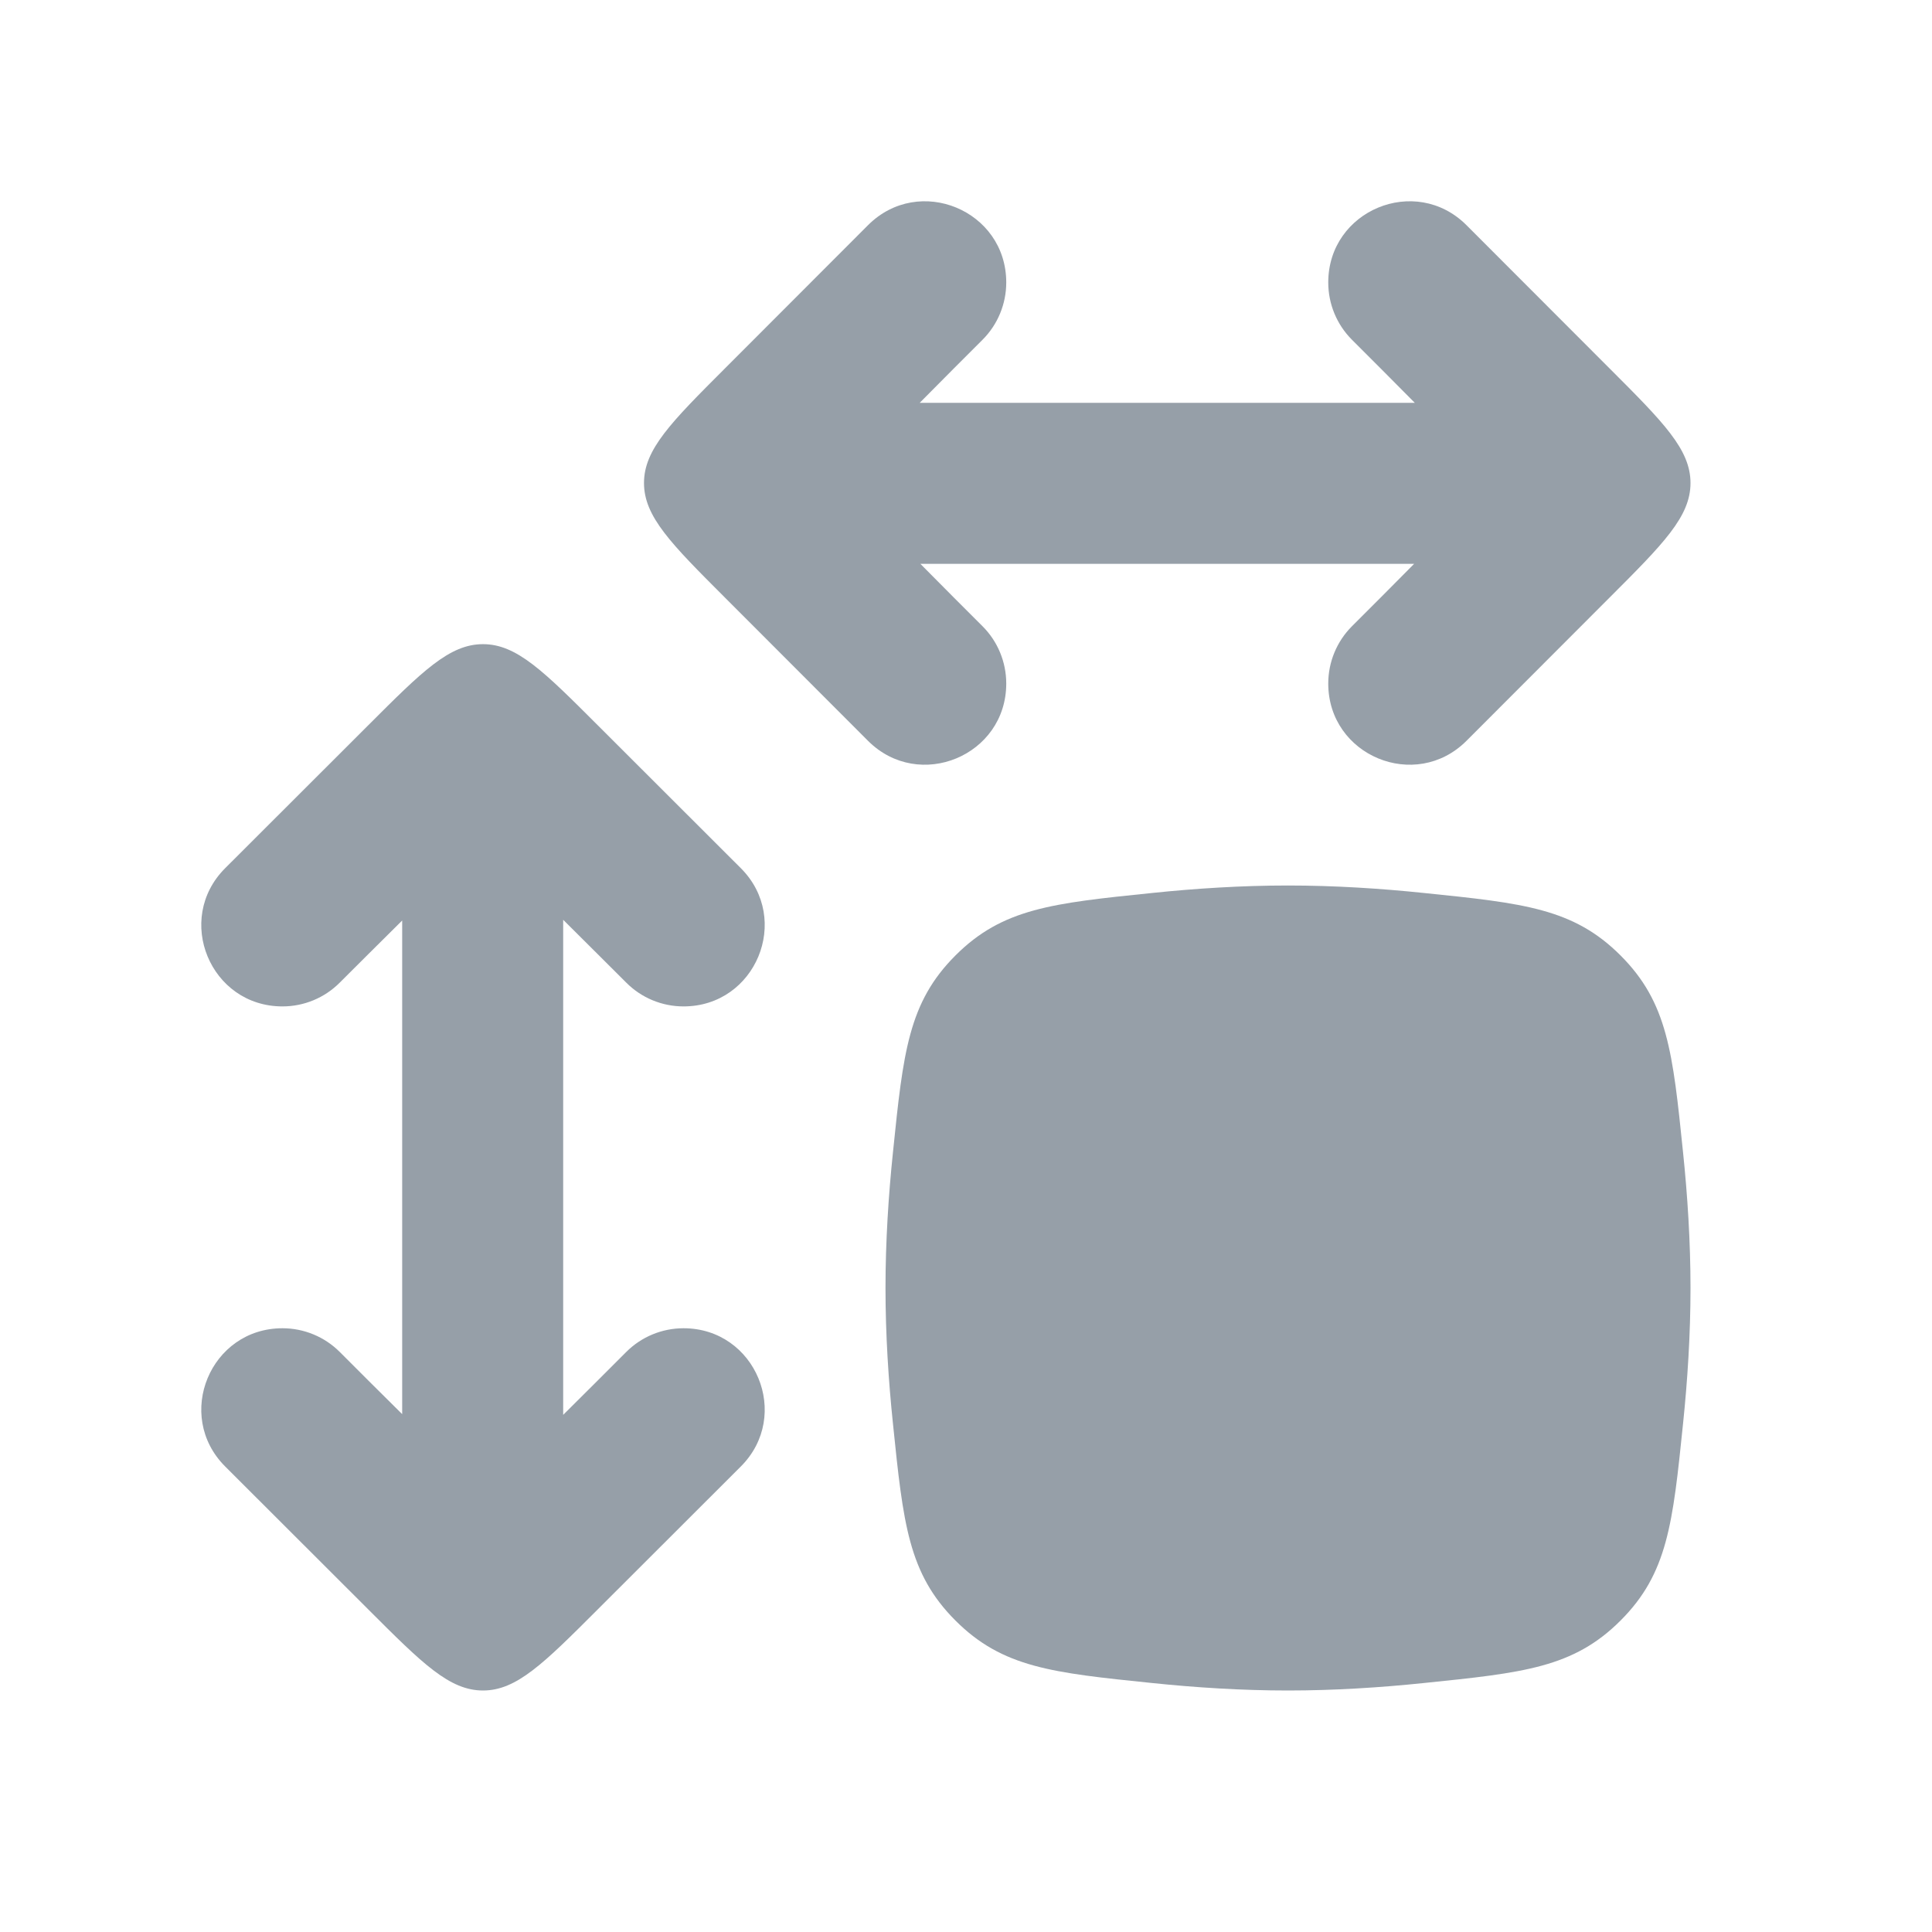
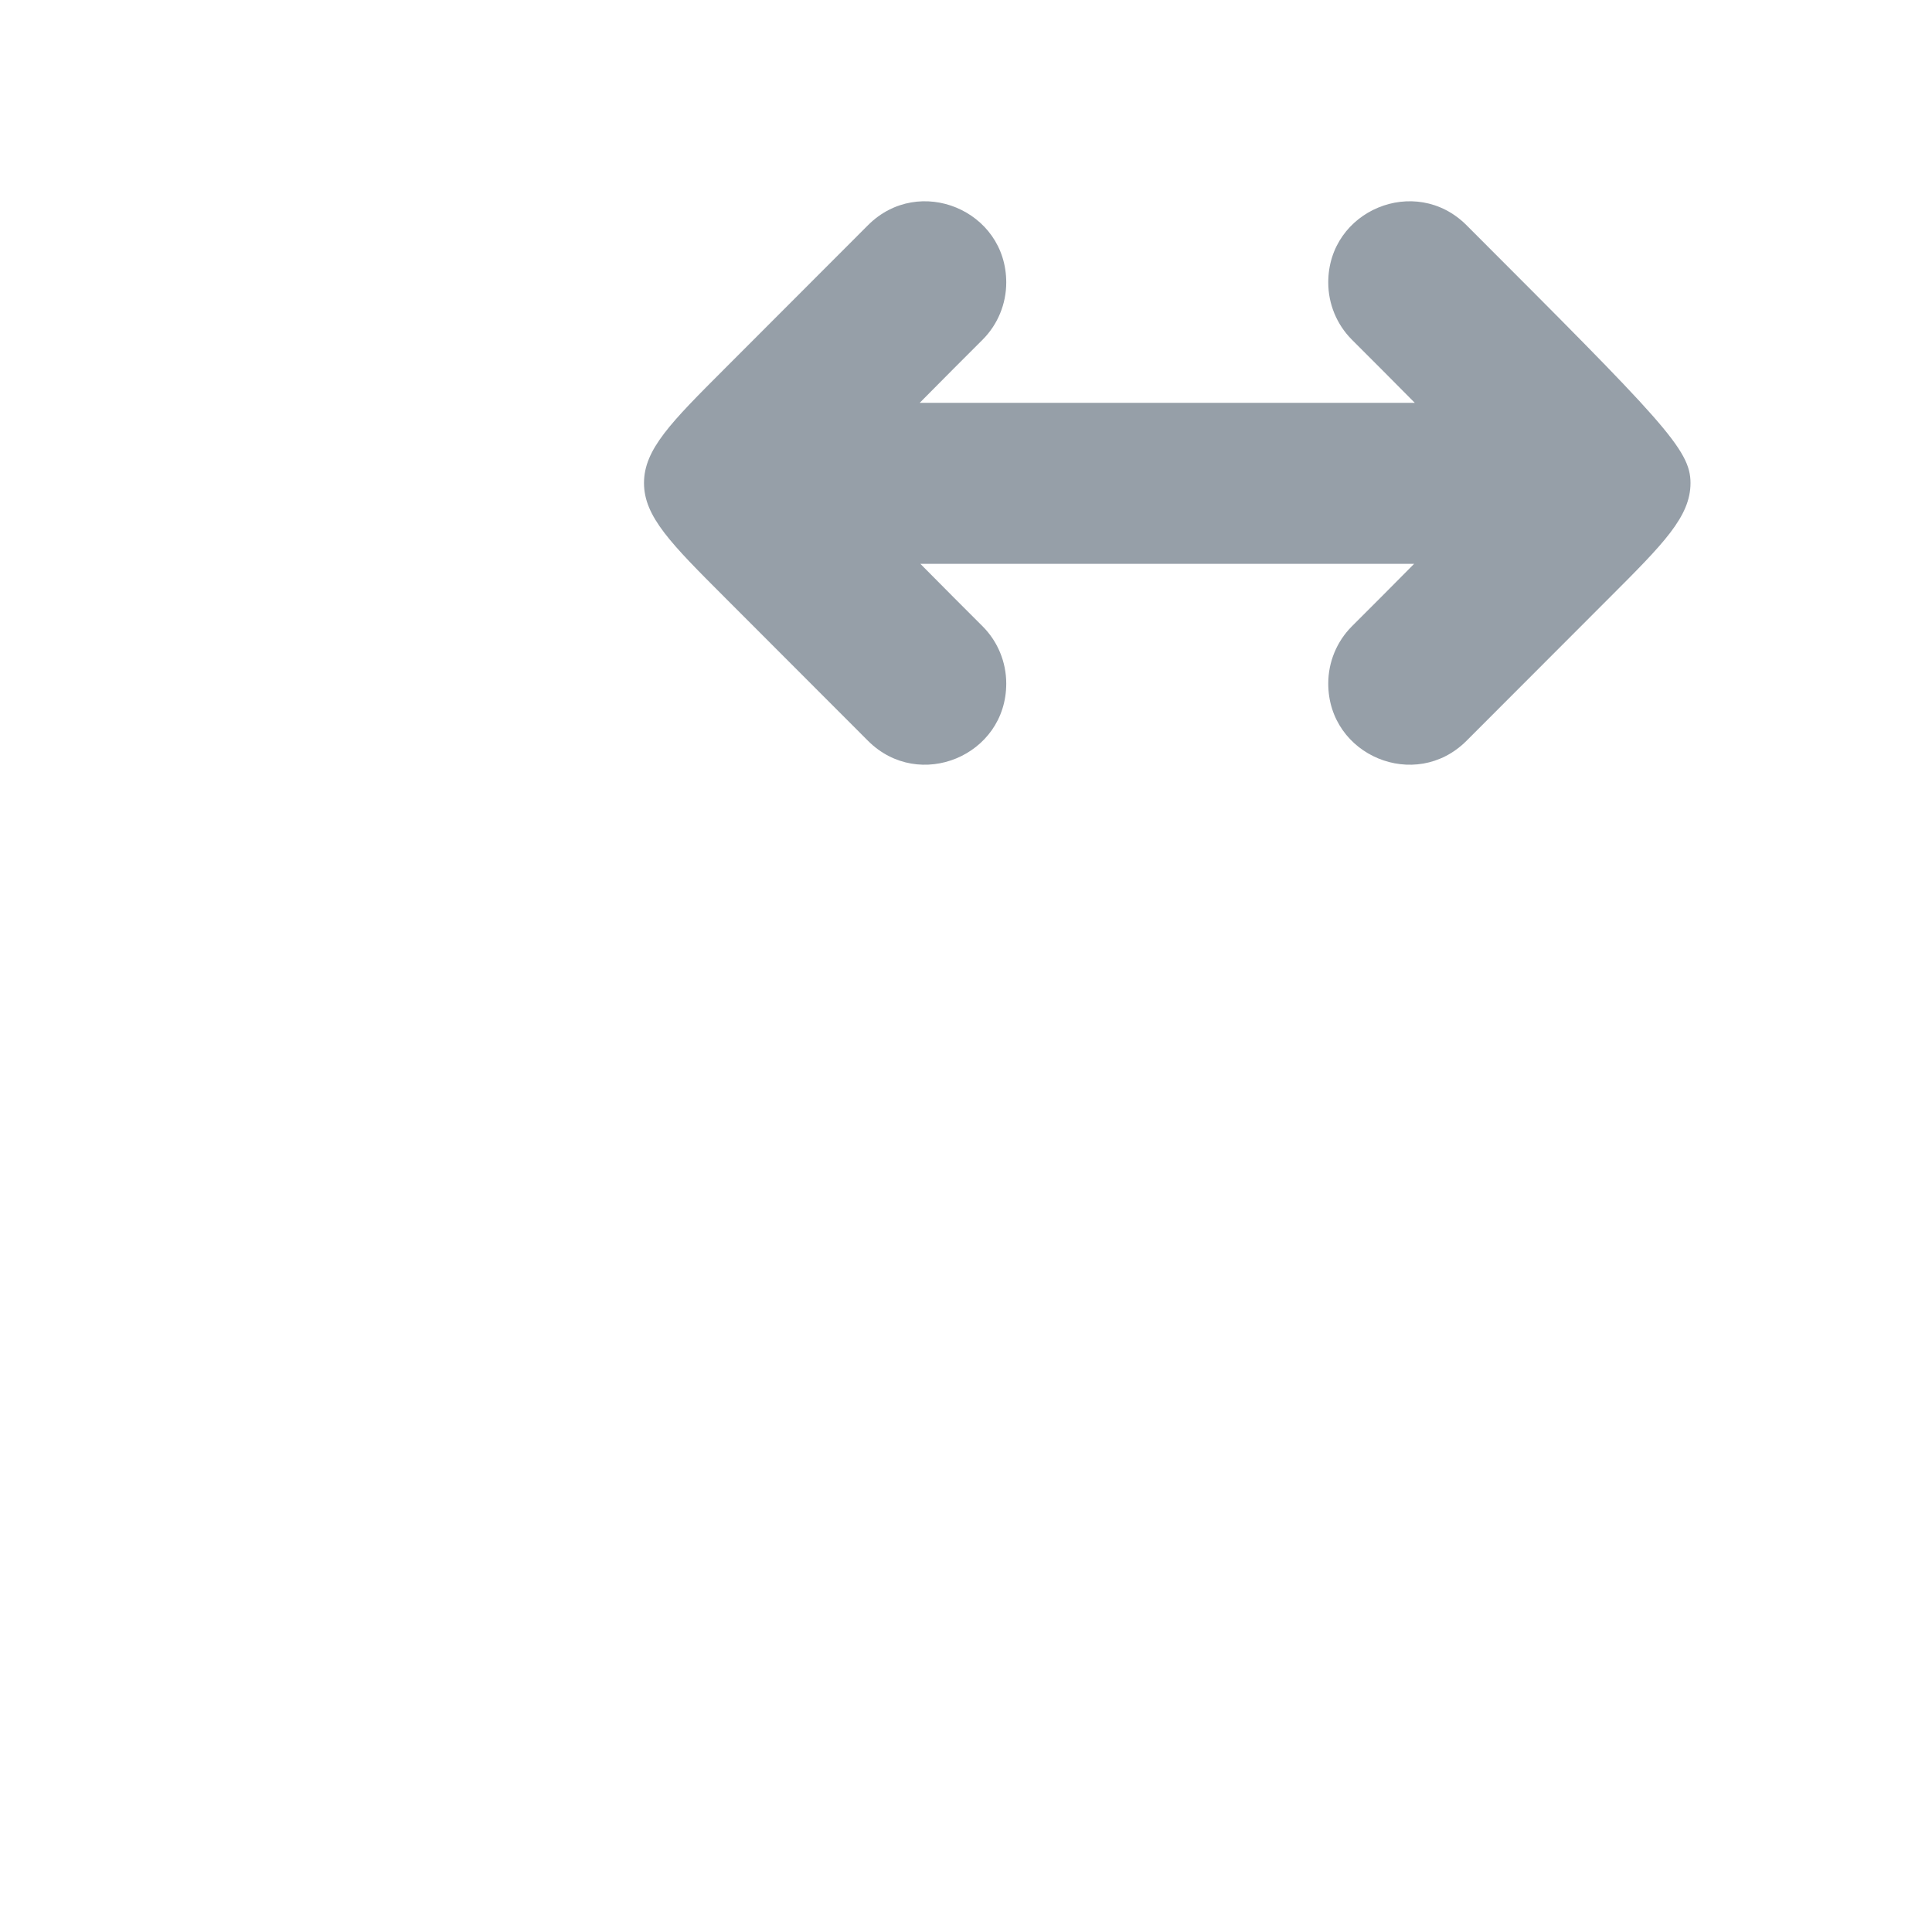
<svg xmlns="http://www.w3.org/2000/svg" width="24" height="24" viewBox="0 0 24 24" fill="none">
  <g clip-path="url(#clip0_1158_6455)">
-     <path d="M10.783 2.797C11.417 2.163 12.5 2.612 12.5 3.509C12.5 3.776 12.394 4.032 12.206 4.22L11.85 4.576C11.708 4.719 11.566 4.861 11.425 5.004L17.575 5.004C17.434 4.861 17.292 4.719 17.15 4.576L16.794 4.22C16.606 4.032 16.5 3.776 16.5 3.509C16.5 2.612 17.583 2.163 18.217 2.797L19.994 4.576C20.665 5.247 21 5.583 21 6C21 6.417 20.665 6.753 19.994 7.424L18.217 9.203C17.583 9.837 16.5 9.388 16.5 8.491C16.5 8.224 16.606 7.968 16.794 7.78L17.15 7.424C17.29 7.284 17.428 7.144 17.567 7.004L11.433 7.004C11.572 7.144 11.71 7.284 11.85 7.424L12.206 7.78C12.394 7.968 12.5 8.224 12.5 8.491C12.5 9.388 11.417 9.837 10.783 9.203L9.006 7.424C8.335 6.753 8 6.417 8 6C8 5.583 8.335 5.247 9.006 4.576L10.783 2.797Z" fill="#969FA8" />
-     <path d="M4.576 11.852C4.716 11.713 4.856 11.573 4.996 11.435L4.996 17.567C4.856 17.428 4.716 17.29 4.576 17.15L4.22 16.794C4.032 16.606 3.776 16.5 3.509 16.5C2.612 16.5 2.163 17.583 2.797 18.217L4.576 19.994C5.247 20.665 5.583 21 6 21C6.417 21 6.753 20.665 7.424 19.994L9.203 18.217C9.837 17.583 9.388 16.5 8.491 16.5C8.224 16.5 7.968 16.606 7.78 16.794L7.424 17.15C7.281 17.292 7.139 17.434 6.996 17.576L6.996 11.426C7.139 11.568 7.281 11.71 7.424 11.852L7.78 12.207C7.968 12.396 8.224 12.502 8.491 12.502C9.388 12.502 9.837 11.419 9.203 10.785L7.424 9.008C6.753 8.337 6.417 8.002 6 8.002C5.583 8.002 5.247 8.337 4.576 9.008L2.797 10.785C2.163 11.419 2.612 12.502 3.509 12.502C3.776 12.502 4.032 12.396 4.22 12.207L4.576 11.852Z" fill="#969FA8" />
-     <path fill-rule="evenodd" clip-rule="evenodd" d="M20.131 11.869C19.546 11.284 18.927 11.22 17.689 11.093C17.152 11.037 16.576 11 16 11C15.424 11 14.848 11.037 14.311 11.093C13.073 11.22 12.454 11.284 11.869 11.869C11.284 12.454 11.22 13.073 11.093 14.311C11.037 14.848 11 15.424 11 16C11 16.576 11.037 17.152 11.093 17.689C11.22 18.927 11.284 19.546 11.869 20.131C12.454 20.716 13.073 20.78 14.311 20.907C14.848 20.963 15.424 21 16 21C16.576 21 17.152 20.963 17.689 20.907C18.927 20.78 19.546 20.716 20.131 20.131C20.716 19.546 20.78 18.927 20.907 17.689C20.963 17.152 21 16.576 21 16C21 15.424 20.963 14.848 20.907 14.311C20.78 13.073 20.716 12.454 20.131 11.869Z" fill="#969FA8" />
+     <path d="M10.783 2.797C11.417 2.163 12.5 2.612 12.5 3.509C12.5 3.776 12.394 4.032 12.206 4.22L11.85 4.576C11.708 4.719 11.566 4.861 11.425 5.004L17.575 5.004C17.434 4.861 17.292 4.719 17.15 4.576L16.794 4.22C16.606 4.032 16.5 3.776 16.5 3.509C16.5 2.612 17.583 2.163 18.217 2.797C20.665 5.247 21 5.583 21 6C21 6.417 20.665 6.753 19.994 7.424L18.217 9.203C17.583 9.837 16.5 9.388 16.5 8.491C16.5 8.224 16.606 7.968 16.794 7.78L17.15 7.424C17.29 7.284 17.428 7.144 17.567 7.004L11.433 7.004C11.572 7.144 11.71 7.284 11.85 7.424L12.206 7.78C12.394 7.968 12.5 8.224 12.5 8.491C12.5 9.388 11.417 9.837 10.783 9.203L9.006 7.424C8.335 6.753 8 6.417 8 6C8 5.583 8.335 5.247 9.006 4.576L10.783 2.797Z" fill="#969FA8" />
  </g>
  <defs>
    <clipPath id="clip0_1158_6455">
      <rect width="24" height="24" fill="white" />
    </clipPath>
  </defs>
</svg>